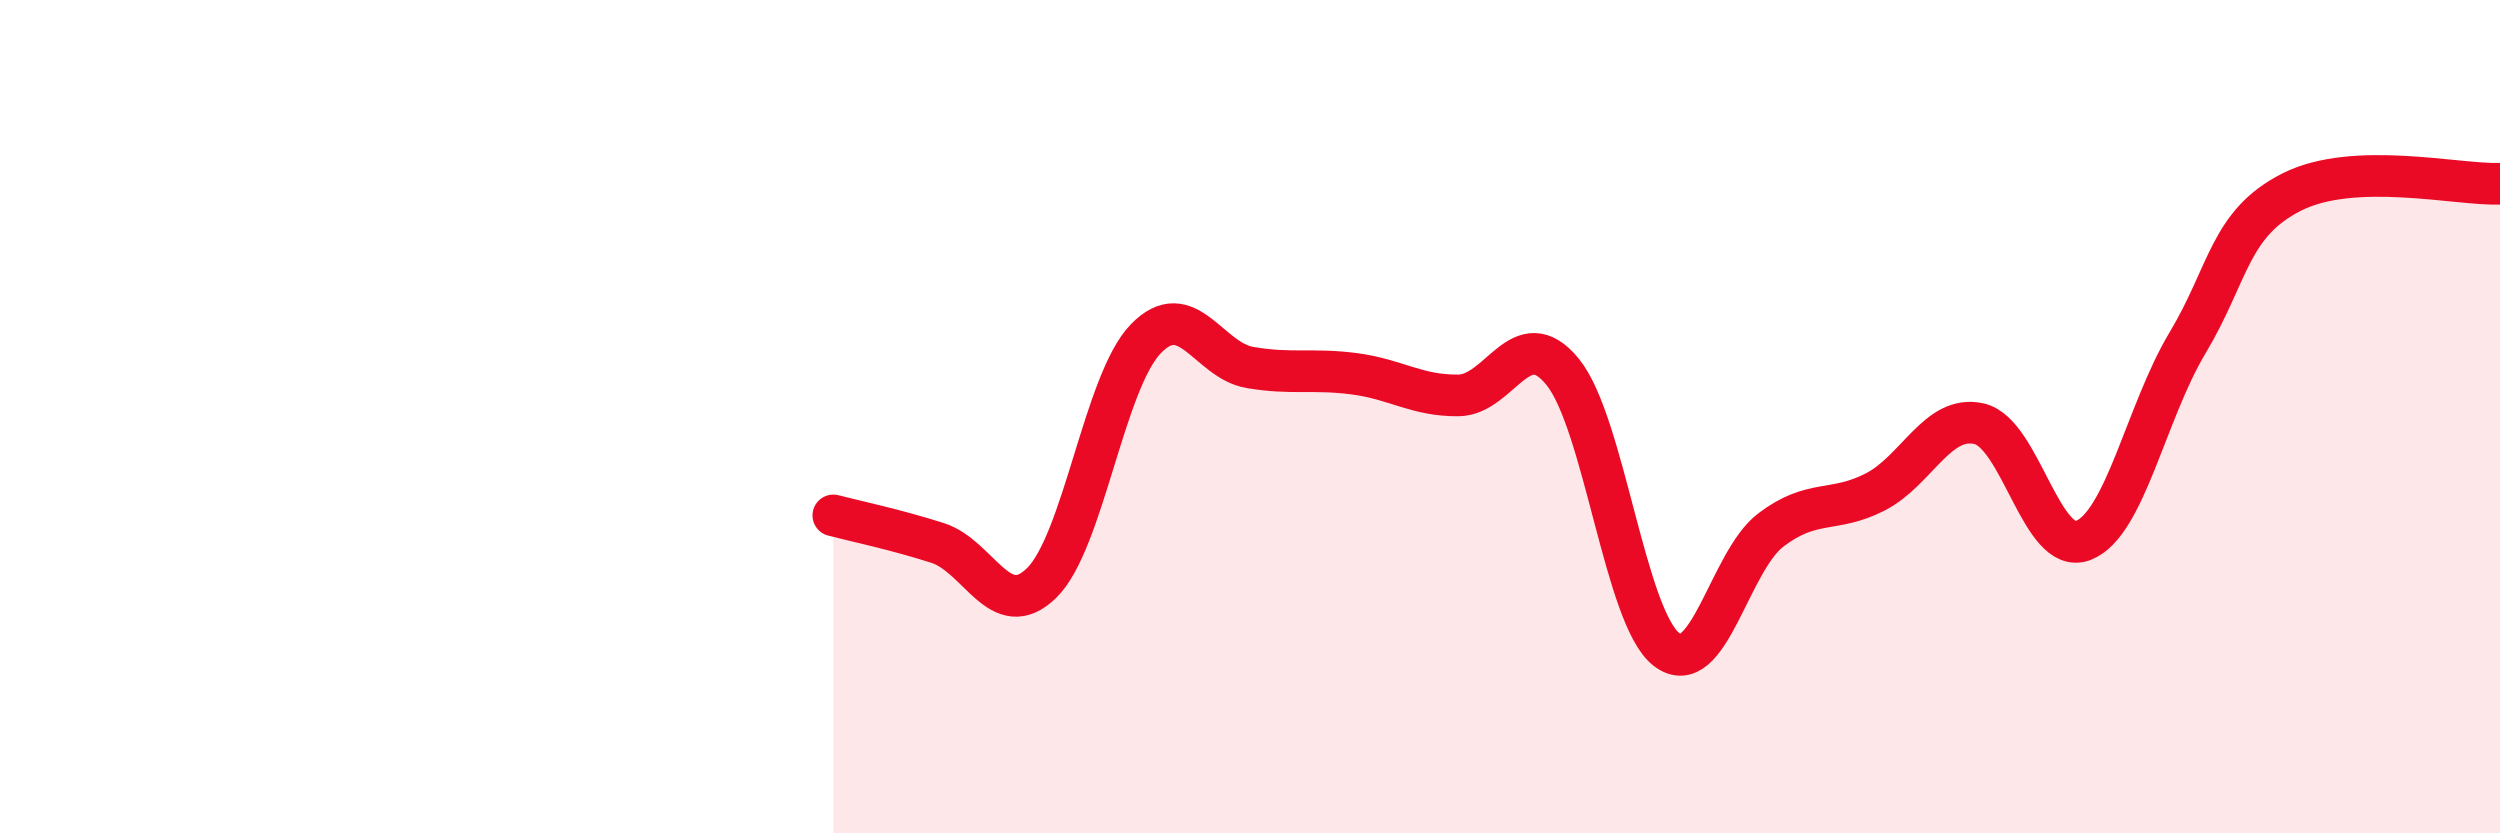
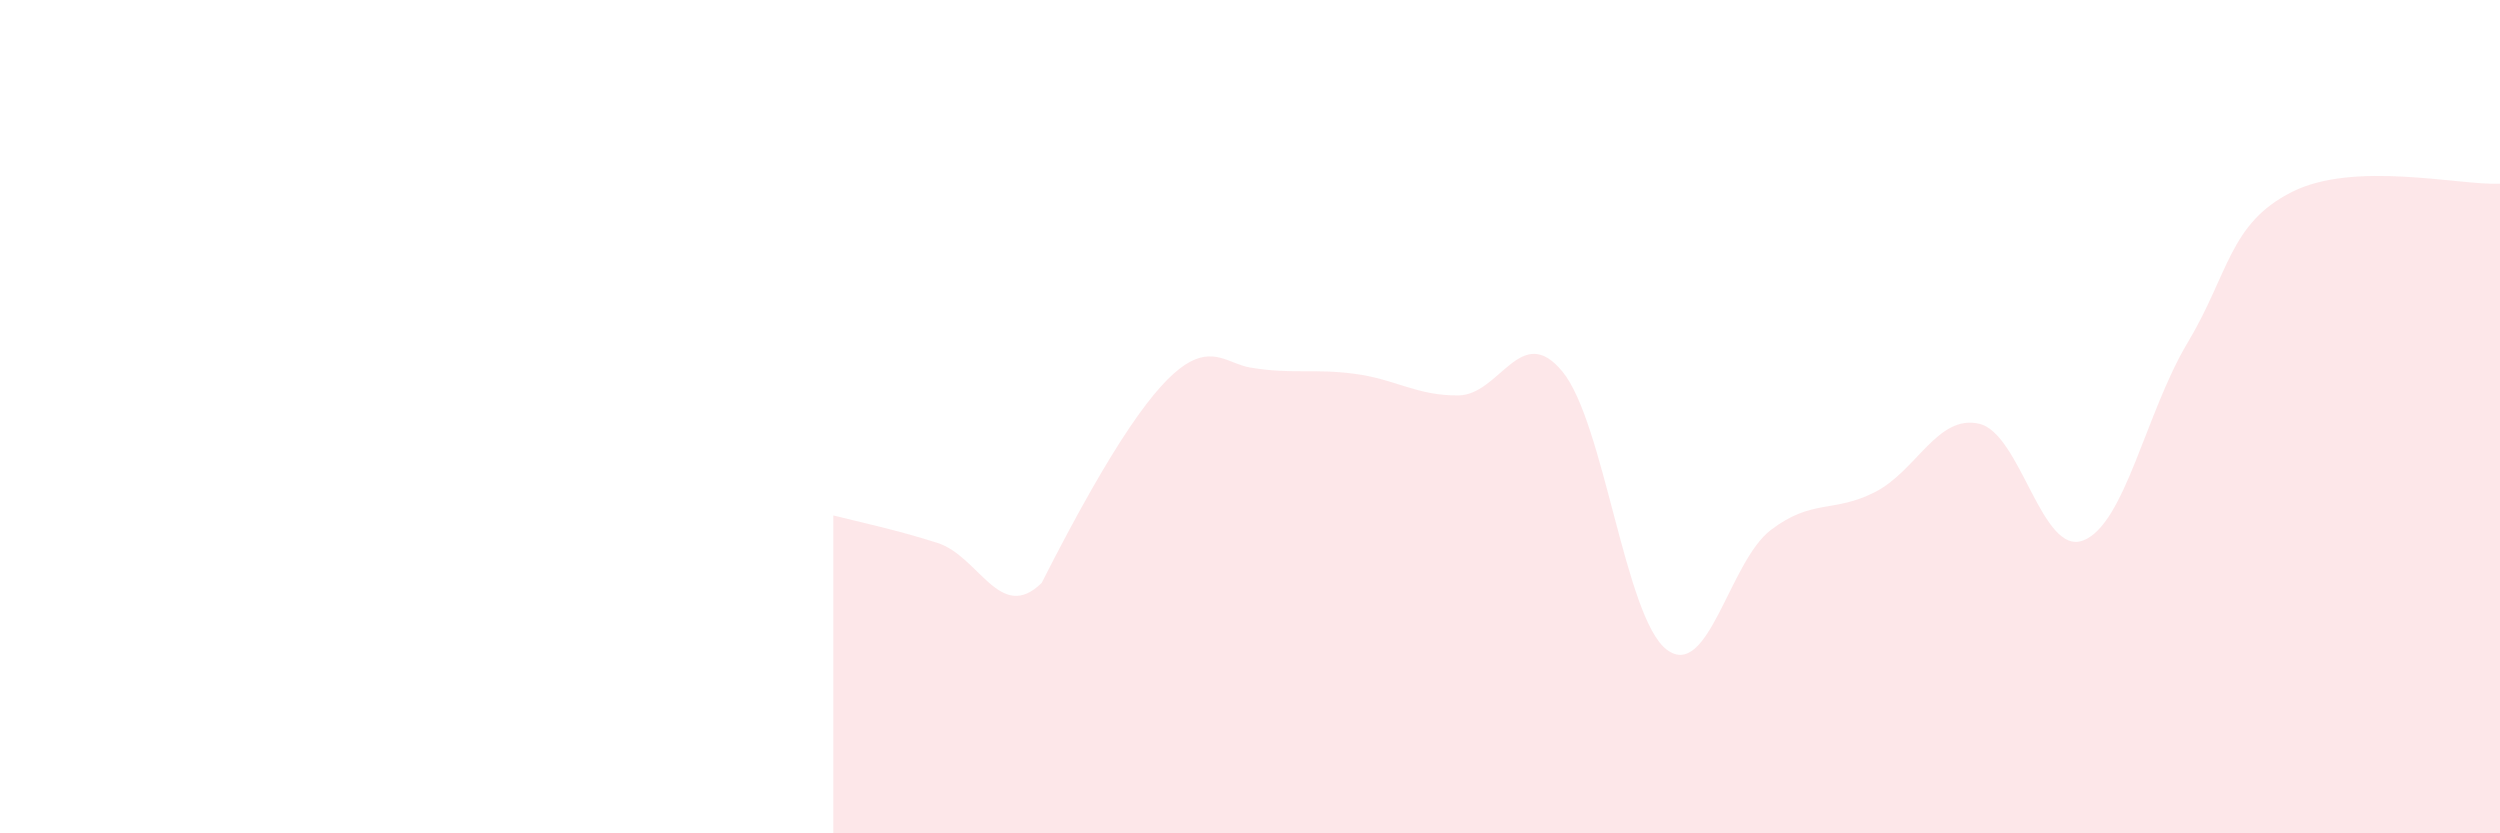
<svg xmlns="http://www.w3.org/2000/svg" width="60" height="20" viewBox="0 0 60 20">
-   <path d="M 20,12.37 C 20.5,12.5 21.5,12.71 22.5,13.03 C 23.5,13.35 24,14.97 25,13.99 C 26,13.01 26.5,9.16 27.5,8.13 C 28.5,7.1 29,8.65 30,8.82 C 31,8.99 31.5,8.84 32.5,8.97 C 33.5,9.1 34,9.5 35,9.49 C 36,9.48 36.5,7.7 37.5,8.92 C 38.5,10.14 39,14.83 40,15.59 C 41,16.35 41.5,13.48 42.5,12.72 C 43.5,11.96 44,12.32 45,11.81 C 46,11.3 46.5,9.94 47.5,10.17 C 48.5,10.4 49,13.36 50,12.97 C 51,12.58 51.5,9.9 52.5,8.23 C 53.5,6.56 53.5,5.37 55,4.61 C 56.5,3.85 59,4.45 60,4.41L60 20L20 20Z" fill="#EB0A25" opacity="0.1" stroke-linecap="round" stroke-linejoin="round" />
-   <path d="M 20,12.37 C 20.5,12.5 21.5,12.71 22.5,13.03 C 23.5,13.35 24,14.97 25,13.99 C 26,13.01 26.5,9.16 27.5,8.13 C 28.5,7.1 29,8.65 30,8.82 C 31,8.99 31.5,8.84 32.5,8.97 C 33.5,9.1 34,9.5 35,9.49 C 36,9.48 36.5,7.7 37.5,8.92 C 38.5,10.14 39,14.83 40,15.59 C 41,16.35 41.5,13.48 42.5,12.72 C 43.5,11.96 44,12.32 45,11.81 C 46,11.3 46.5,9.94 47.5,10.17 C 48.5,10.4 49,13.36 50,12.97 C 51,12.58 51.5,9.9 52.5,8.23 C 53.5,6.56 53.5,5.37 55,4.61 C 56.5,3.85 59,4.45 60,4.41" stroke="#EB0A25" stroke-width="1" fill="none" stroke-linecap="round" stroke-linejoin="round" />
+   <path d="M 20,12.37 C 20.5,12.5 21.5,12.71 22.5,13.03 C 23.5,13.35 24,14.97 25,13.99 C 28.5,7.1 29,8.65 30,8.82 C 31,8.99 31.5,8.84 32.5,8.97 C 33.5,9.1 34,9.5 35,9.49 C 36,9.48 36.5,7.7 37.5,8.92 C 38.5,10.14 39,14.83 40,15.59 C 41,16.35 41.5,13.48 42.5,12.72 C 43.5,11.96 44,12.32 45,11.81 C 46,11.3 46.5,9.94 47.5,10.17 C 48.5,10.4 49,13.36 50,12.97 C 51,12.58 51.5,9.9 52.5,8.23 C 53.5,6.56 53.5,5.37 55,4.61 C 56.5,3.85 59,4.45 60,4.41L60 20L20 20Z" fill="#EB0A25" opacity="0.1" stroke-linecap="round" stroke-linejoin="round" />
</svg>